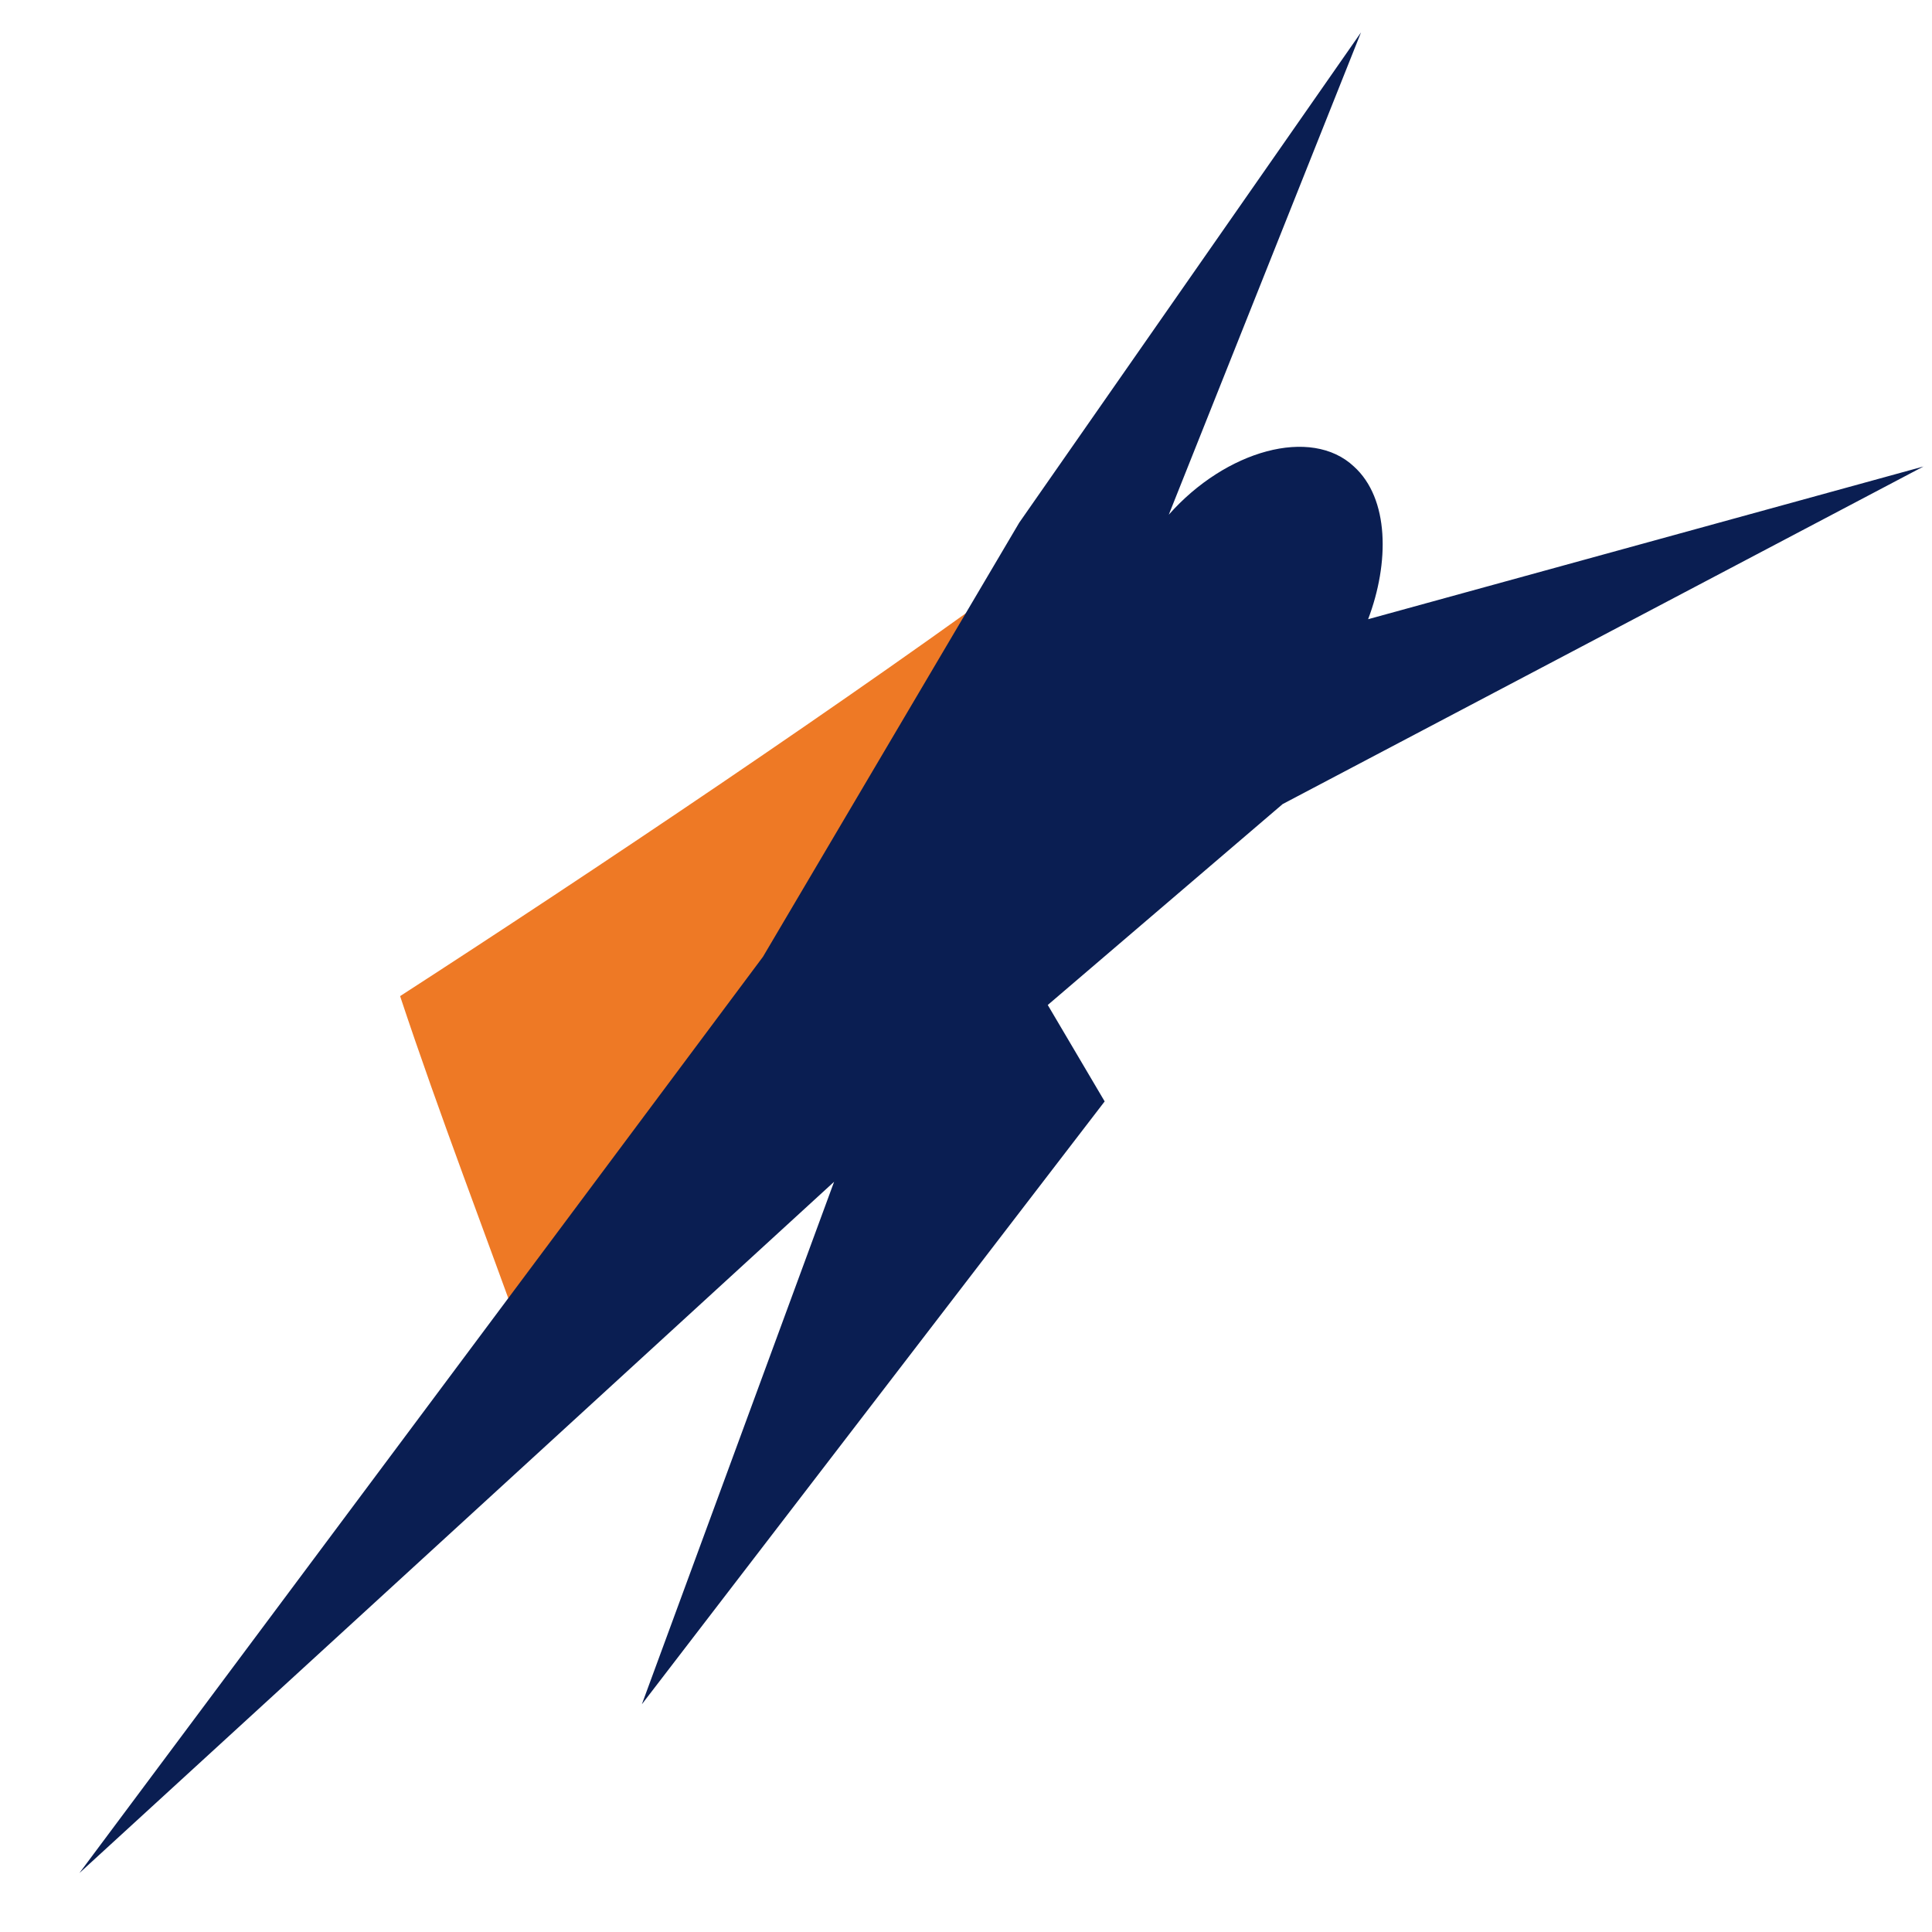
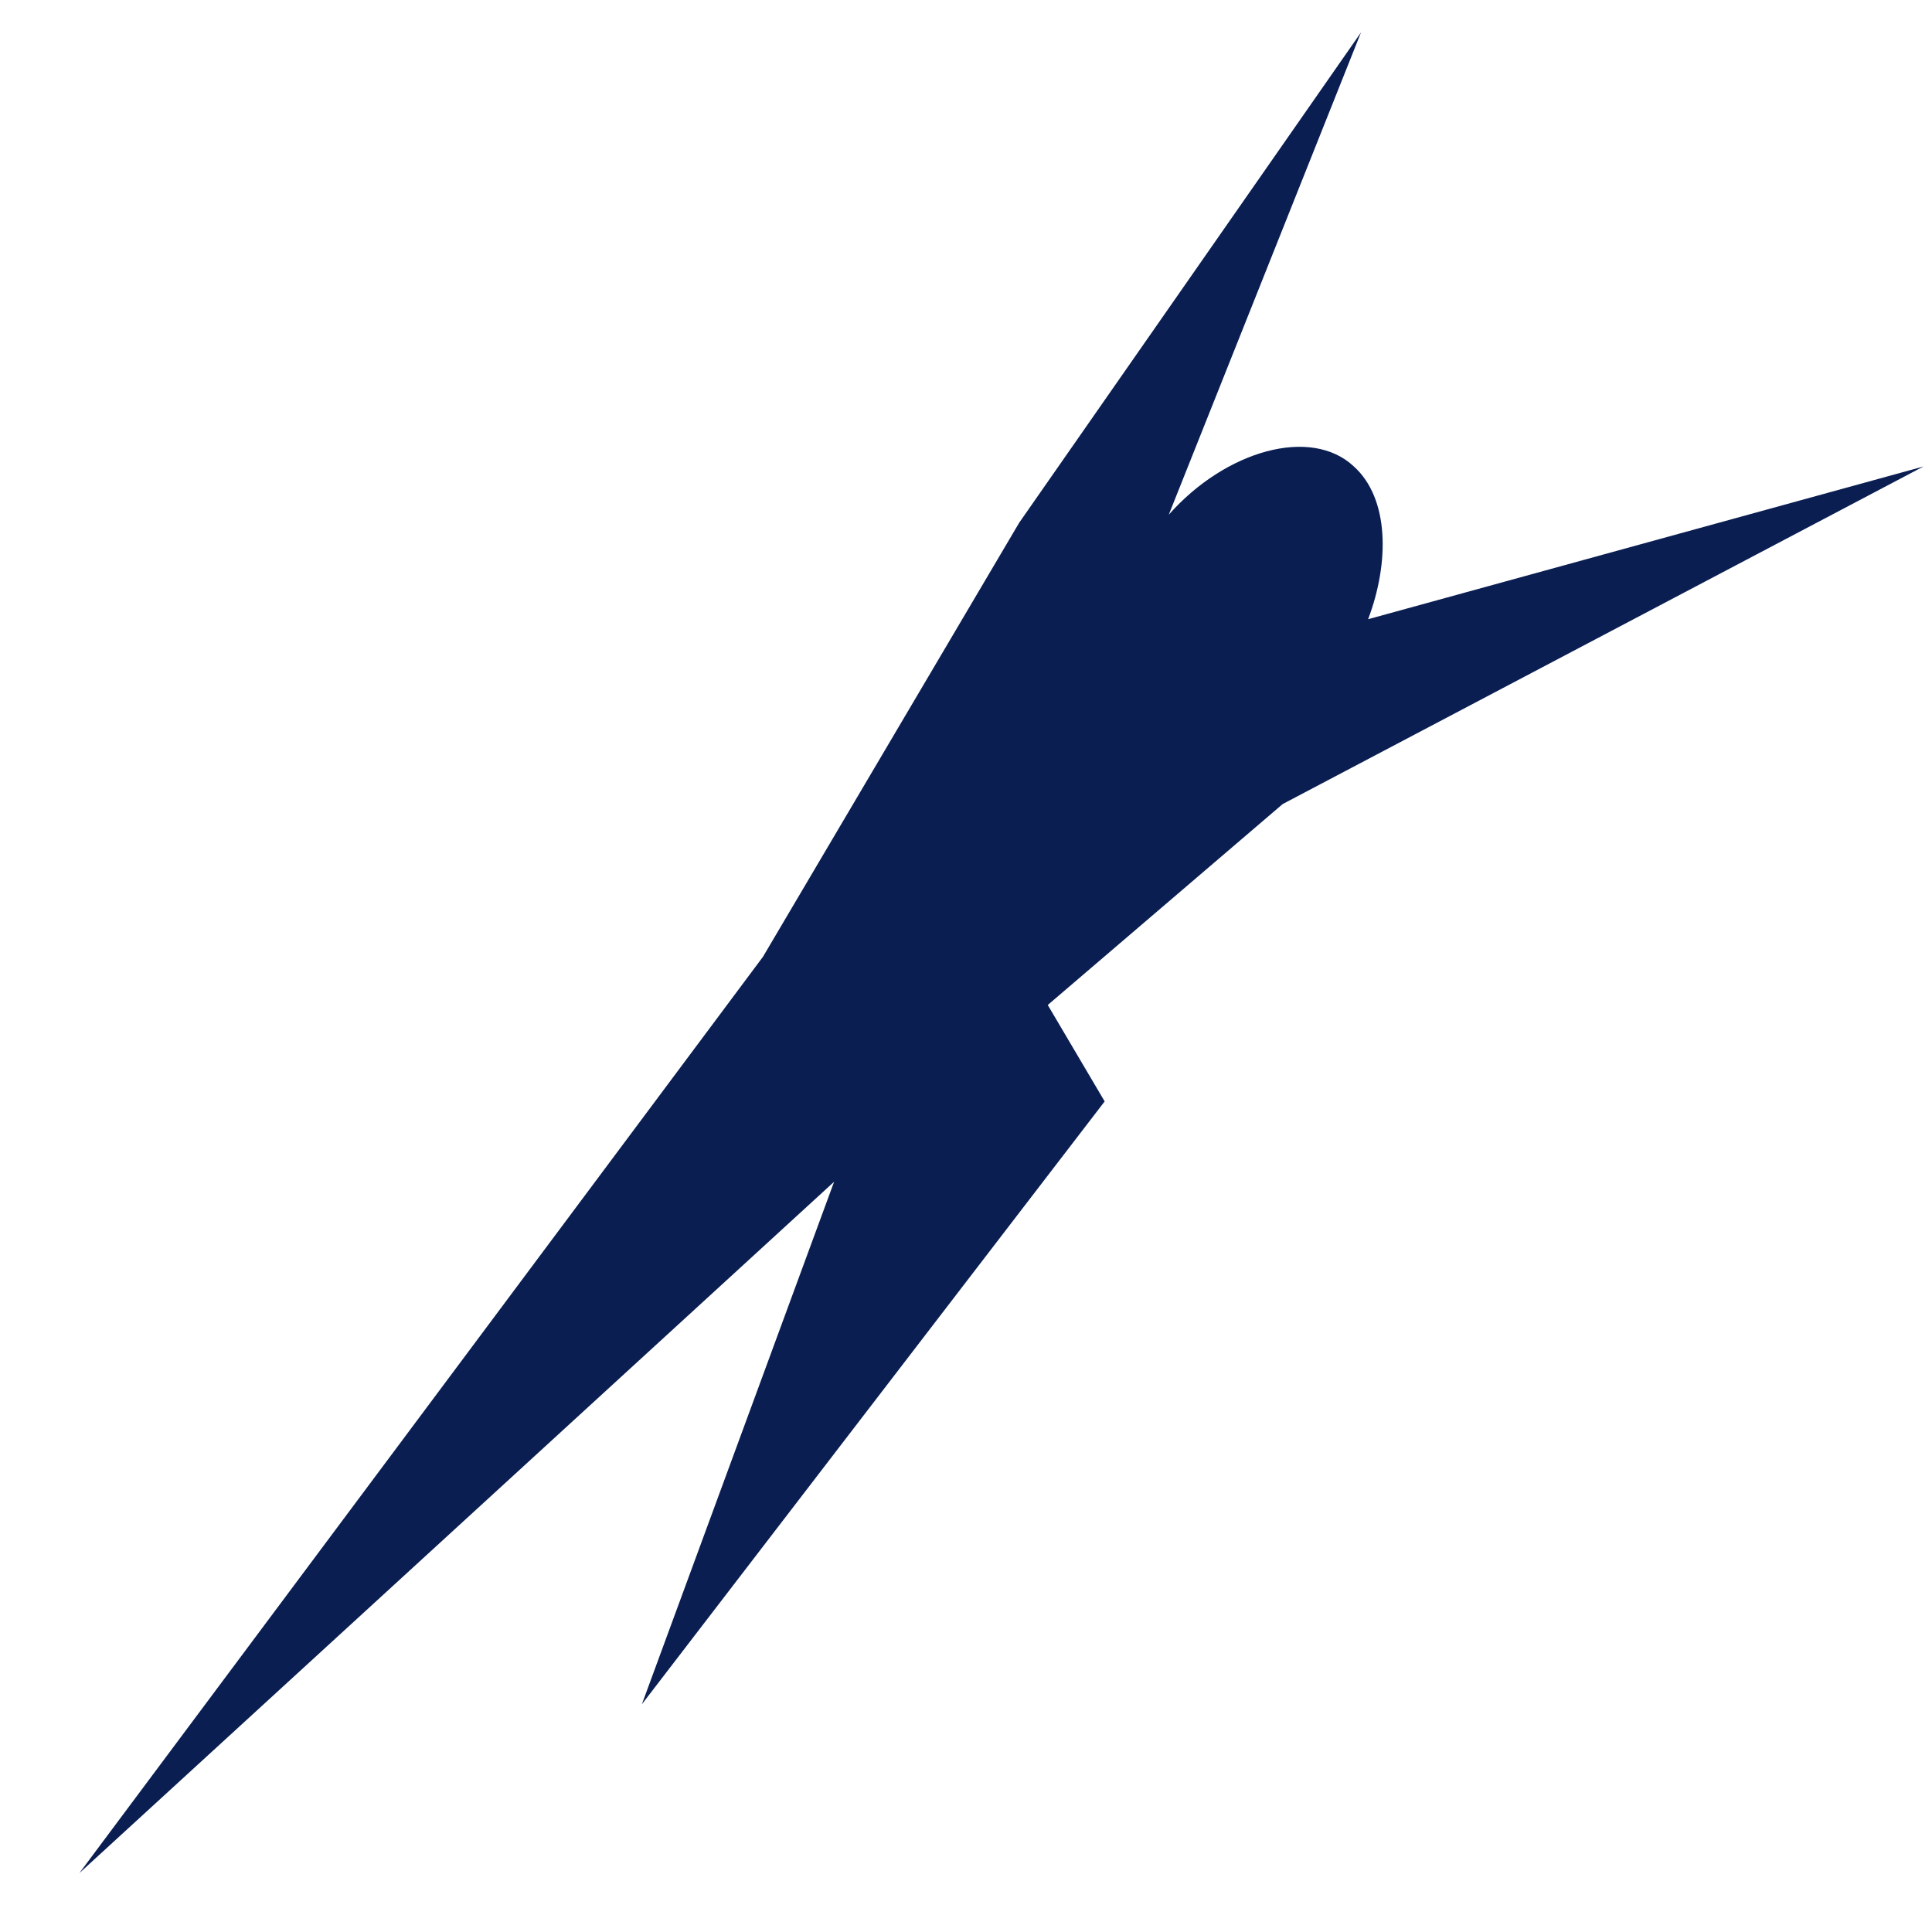
<svg xmlns="http://www.w3.org/2000/svg" width="22" height="22" viewBox="0 0 22 22" fill="none">
-   <path d="M4.556 11.343C5.009 12.708 5.537 14.073 5.989 15.34C6.894 13.975 7.9 12.513 8.73 11.148C9.484 9.686 11.181 7.82 11.86 6.357C9.748 7.917 6.668 9.978 4.556 11.343Z" fill="#EE7925" />
  <path d="M21.903 5.312L15.579 7.051C15.822 6.41 15.822 5.678 15.417 5.312C14.93 4.854 13.957 5.128 13.309 5.861L15.498 0.369L11.606 5.952L8.688 10.895L0.904 21.329L9.498 13.457L7.309 19.407L12.579 12.542L11.931 11.444L14.606 9.156L21.903 5.312Z" fill="#0A1E52" />
</svg>